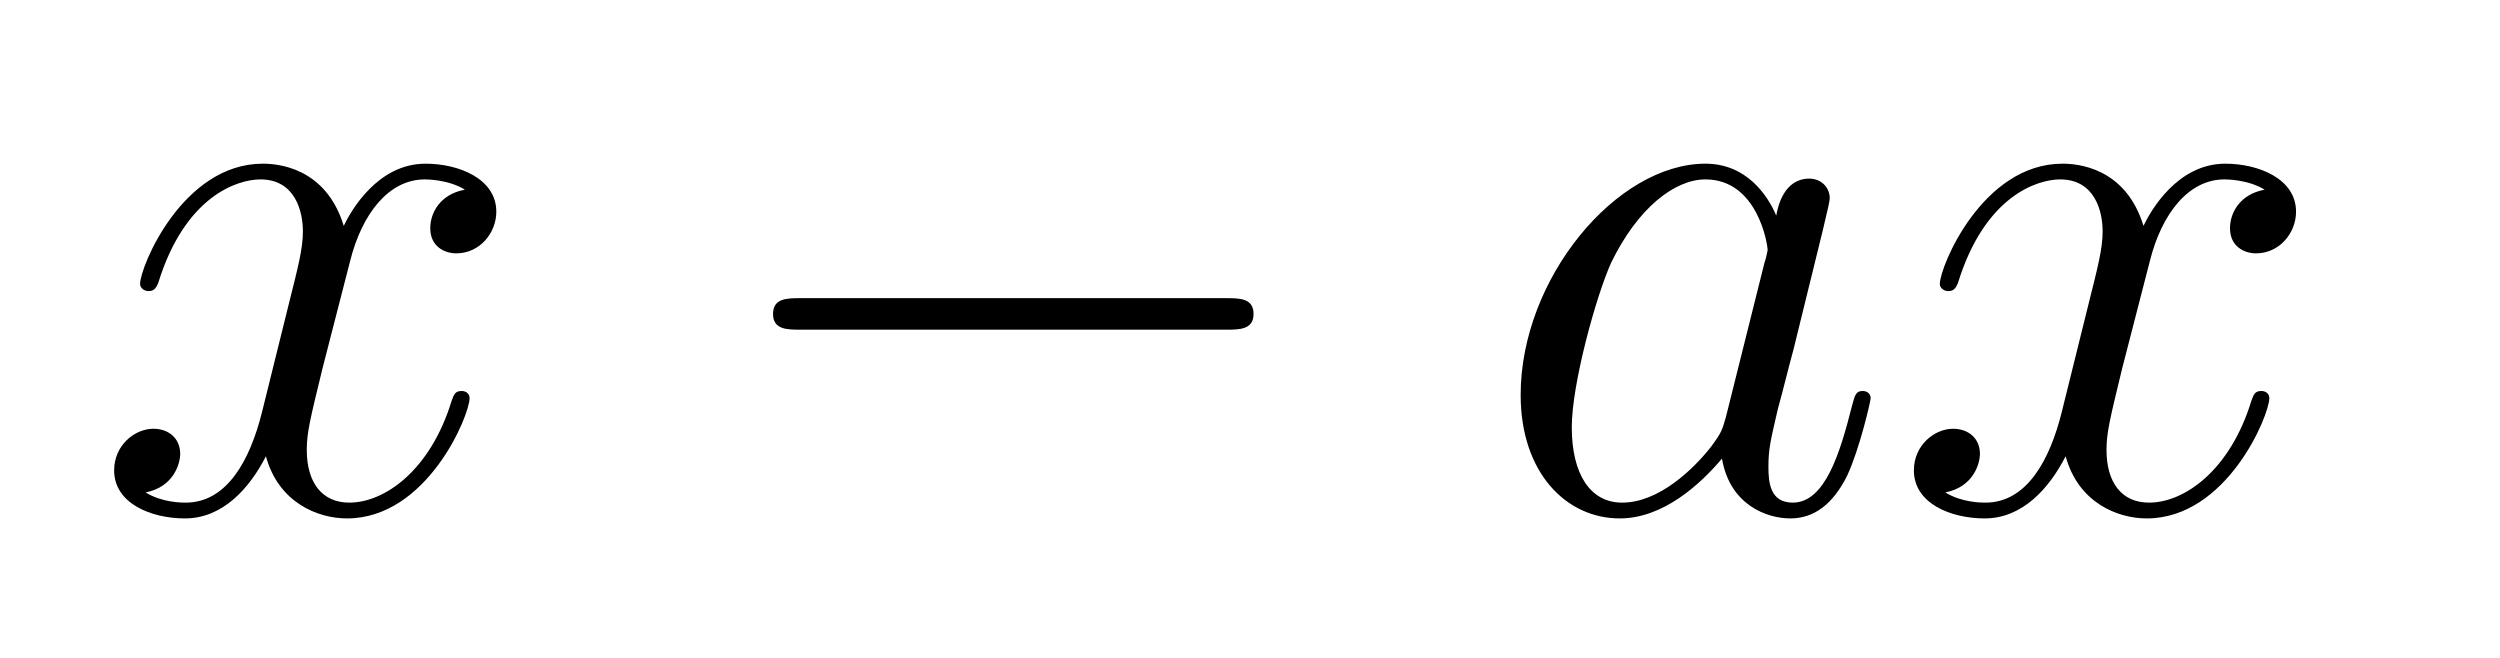
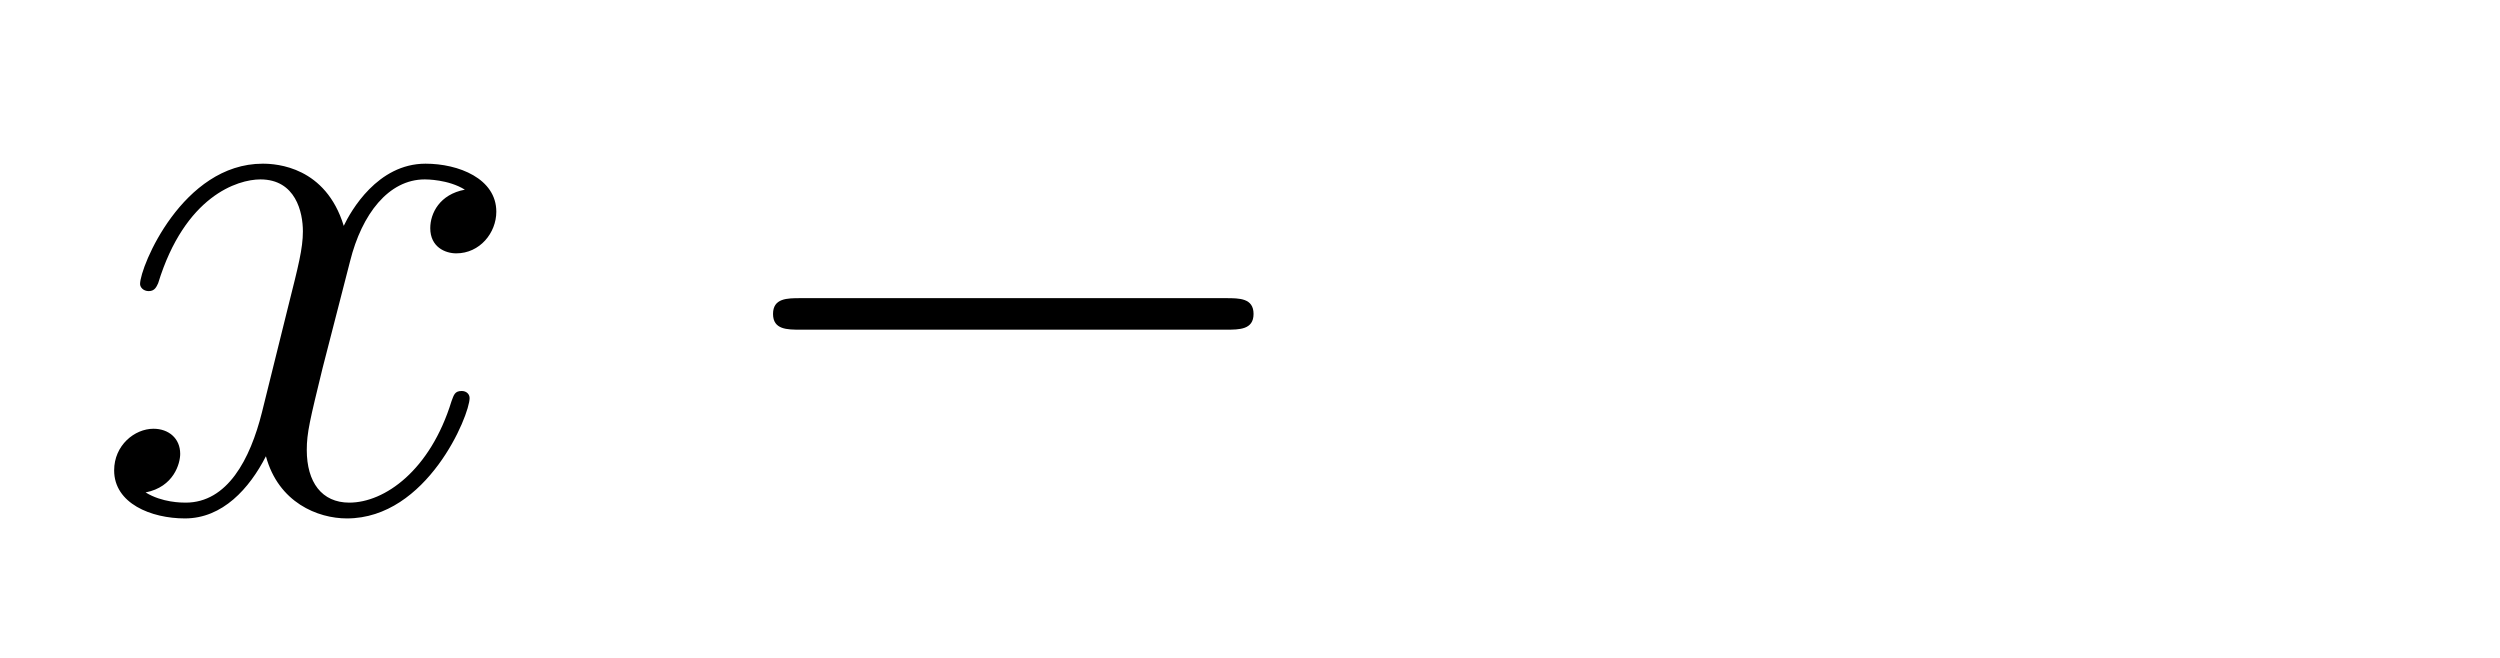
<svg xmlns="http://www.w3.org/2000/svg" version="1.1" width="38pt" height="10pt" viewBox="0 -10 38 10">
  <g id="page1">
    <g transform="matrix(1 0 0 -1 -127 652)">
      <path d="M134.066 659.117C133.684 659.046 133.54 658.759 133.54 658.532C133.54 658.245 133.767 658.149 133.935 658.149C134.293 658.149 134.544 658.46 134.544 658.782C134.544 659.285 133.971 659.512 133.468 659.512C132.739 659.512 132.333 658.794 132.225 658.567C131.95 659.464 131.209 659.512 130.994 659.512C129.775 659.512 129.129 657.946 129.129 657.683C129.129 657.635 129.177 657.575 129.261 657.575C129.356 657.575 129.38 657.647 129.404 657.695C129.811 659.022 130.612 659.273 130.958 659.273C131.496 659.273 131.604 658.771 131.604 658.484C131.604 658.221 131.532 657.946 131.388 657.372L130.982 655.734C130.803 655.017 130.456 654.36 129.822 654.36C129.763 654.36 129.464 654.36 129.213 654.515C129.643 654.599 129.739 654.957 129.739 655.101C129.739 655.34 129.56 655.483 129.333 655.483C129.046 655.483 128.735 655.232 128.735 654.85C128.735 654.348 129.297 654.12 129.811 654.12C130.384 654.12 130.791 654.575 131.042 655.065C131.233 654.36 131.831 654.12 132.273 654.12C133.493 654.12 134.138 655.687 134.138 655.949C134.138 656.009 134.09 656.057 134.018 656.057C133.911 656.057 133.899 655.997 133.863 655.902C133.54 654.85 132.847 654.36 132.309 654.36C131.891 654.36 131.663 654.67 131.663 655.16C131.663 655.423 131.711 655.615 131.903 656.404L132.321 658.029C132.5 658.747 132.907 659.273 133.457 659.273C133.481 659.273 133.815 659.273 134.066 659.117Z" />
      <path d="M145.635 656.989C145.839 656.989 146.054 656.989 146.054 657.228C146.054 657.468 145.839 657.468 145.635 657.468H139.168C138.965 657.468 138.75 657.468 138.75 657.228C138.75 656.989 138.965 656.989 139.168 656.989H145.635Z" />
-       <path d="M153.234 655.662C153.174 655.459 153.174 655.435 153.007 655.208C152.744 654.873 152.218 654.36 151.656 654.36C151.166 654.36 150.891 654.802 150.891 655.507C150.891 656.165 151.262 657.503 151.489 658.006C151.895 658.842 152.457 659.273 152.923 659.273C153.712 659.273 153.868 658.293 153.868 658.197C153.868 658.185 153.832 658.029 153.82 658.006L153.234 655.662ZM153.999 658.723C153.868 659.033 153.545 659.512 152.923 659.512C151.572 659.512 150.114 657.767 150.114 655.997C150.114 654.814 150.807 654.12 151.62 654.12C152.278 654.12 152.84 654.634 153.174 655.029C153.294 654.324 153.856 654.12 154.214 654.12C154.573 654.12 154.86 654.336 155.075 654.766C155.266 655.173 155.434 655.902 155.434 655.949C155.434 656.009 155.386 656.057 155.314 656.057C155.207 656.057 155.195 655.997 155.147 655.818C154.968 655.113 154.74 654.36 154.25 654.36C153.903 654.36 153.88 654.67 153.88 654.909C153.88 655.184 153.916 655.316 154.023 655.782C154.107 656.081 154.167 656.344 154.262 656.691C154.704 658.484 154.812 658.914 154.812 658.986C154.812 659.153 154.681 659.285 154.501 659.285C154.119 659.285 154.023 658.866 153.999 658.723ZM161.422 659.117C161.04 659.046 160.896 658.759 160.896 658.532C160.896 658.245 161.123 658.149 161.291 658.149C161.649 658.149 161.9 658.46 161.9 658.782C161.9 659.285 161.326 659.512 160.824 659.512C160.095 659.512 159.689 658.794 159.581 658.567C159.306 659.464 158.565 659.512 158.35 659.512C157.131 659.512 156.485 657.946 156.485 657.683C156.485 657.635 156.533 657.575 156.616 657.575C156.712 657.575 156.736 657.647 156.76 657.695C157.167 659.022 157.967 659.273 158.314 659.273C158.852 659.273 158.96 658.771 158.96 658.484C158.96 658.221 158.888 657.946 158.744 657.372L158.338 655.734C158.159 655.017 157.812 654.36 157.178 654.36C157.119 654.36 156.82 654.36 156.569 654.515C156.999 654.599 157.095 654.957 157.095 655.101C157.095 655.34 156.916 655.483 156.688 655.483C156.402 655.483 156.091 655.232 156.091 654.85C156.091 654.348 156.652 654.12 157.167 654.12C157.74 654.12 158.147 654.575 158.398 655.065C158.589 654.36 159.187 654.12 159.629 654.12C160.848 654.12 161.494 655.687 161.494 655.949C161.494 656.009 161.446 656.057 161.374 656.057C161.267 656.057 161.255 655.997 161.219 655.902C160.896 654.85 160.203 654.36 159.665 654.36C159.246 654.36 159.019 654.67 159.019 655.16C159.019 655.423 159.067 655.615 159.258 656.404L159.677 658.029C159.856 658.747 160.262 659.273 160.812 659.273C160.836 659.273 161.171 659.273 161.422 659.117Z" />
    </g>
  </g>
</svg>